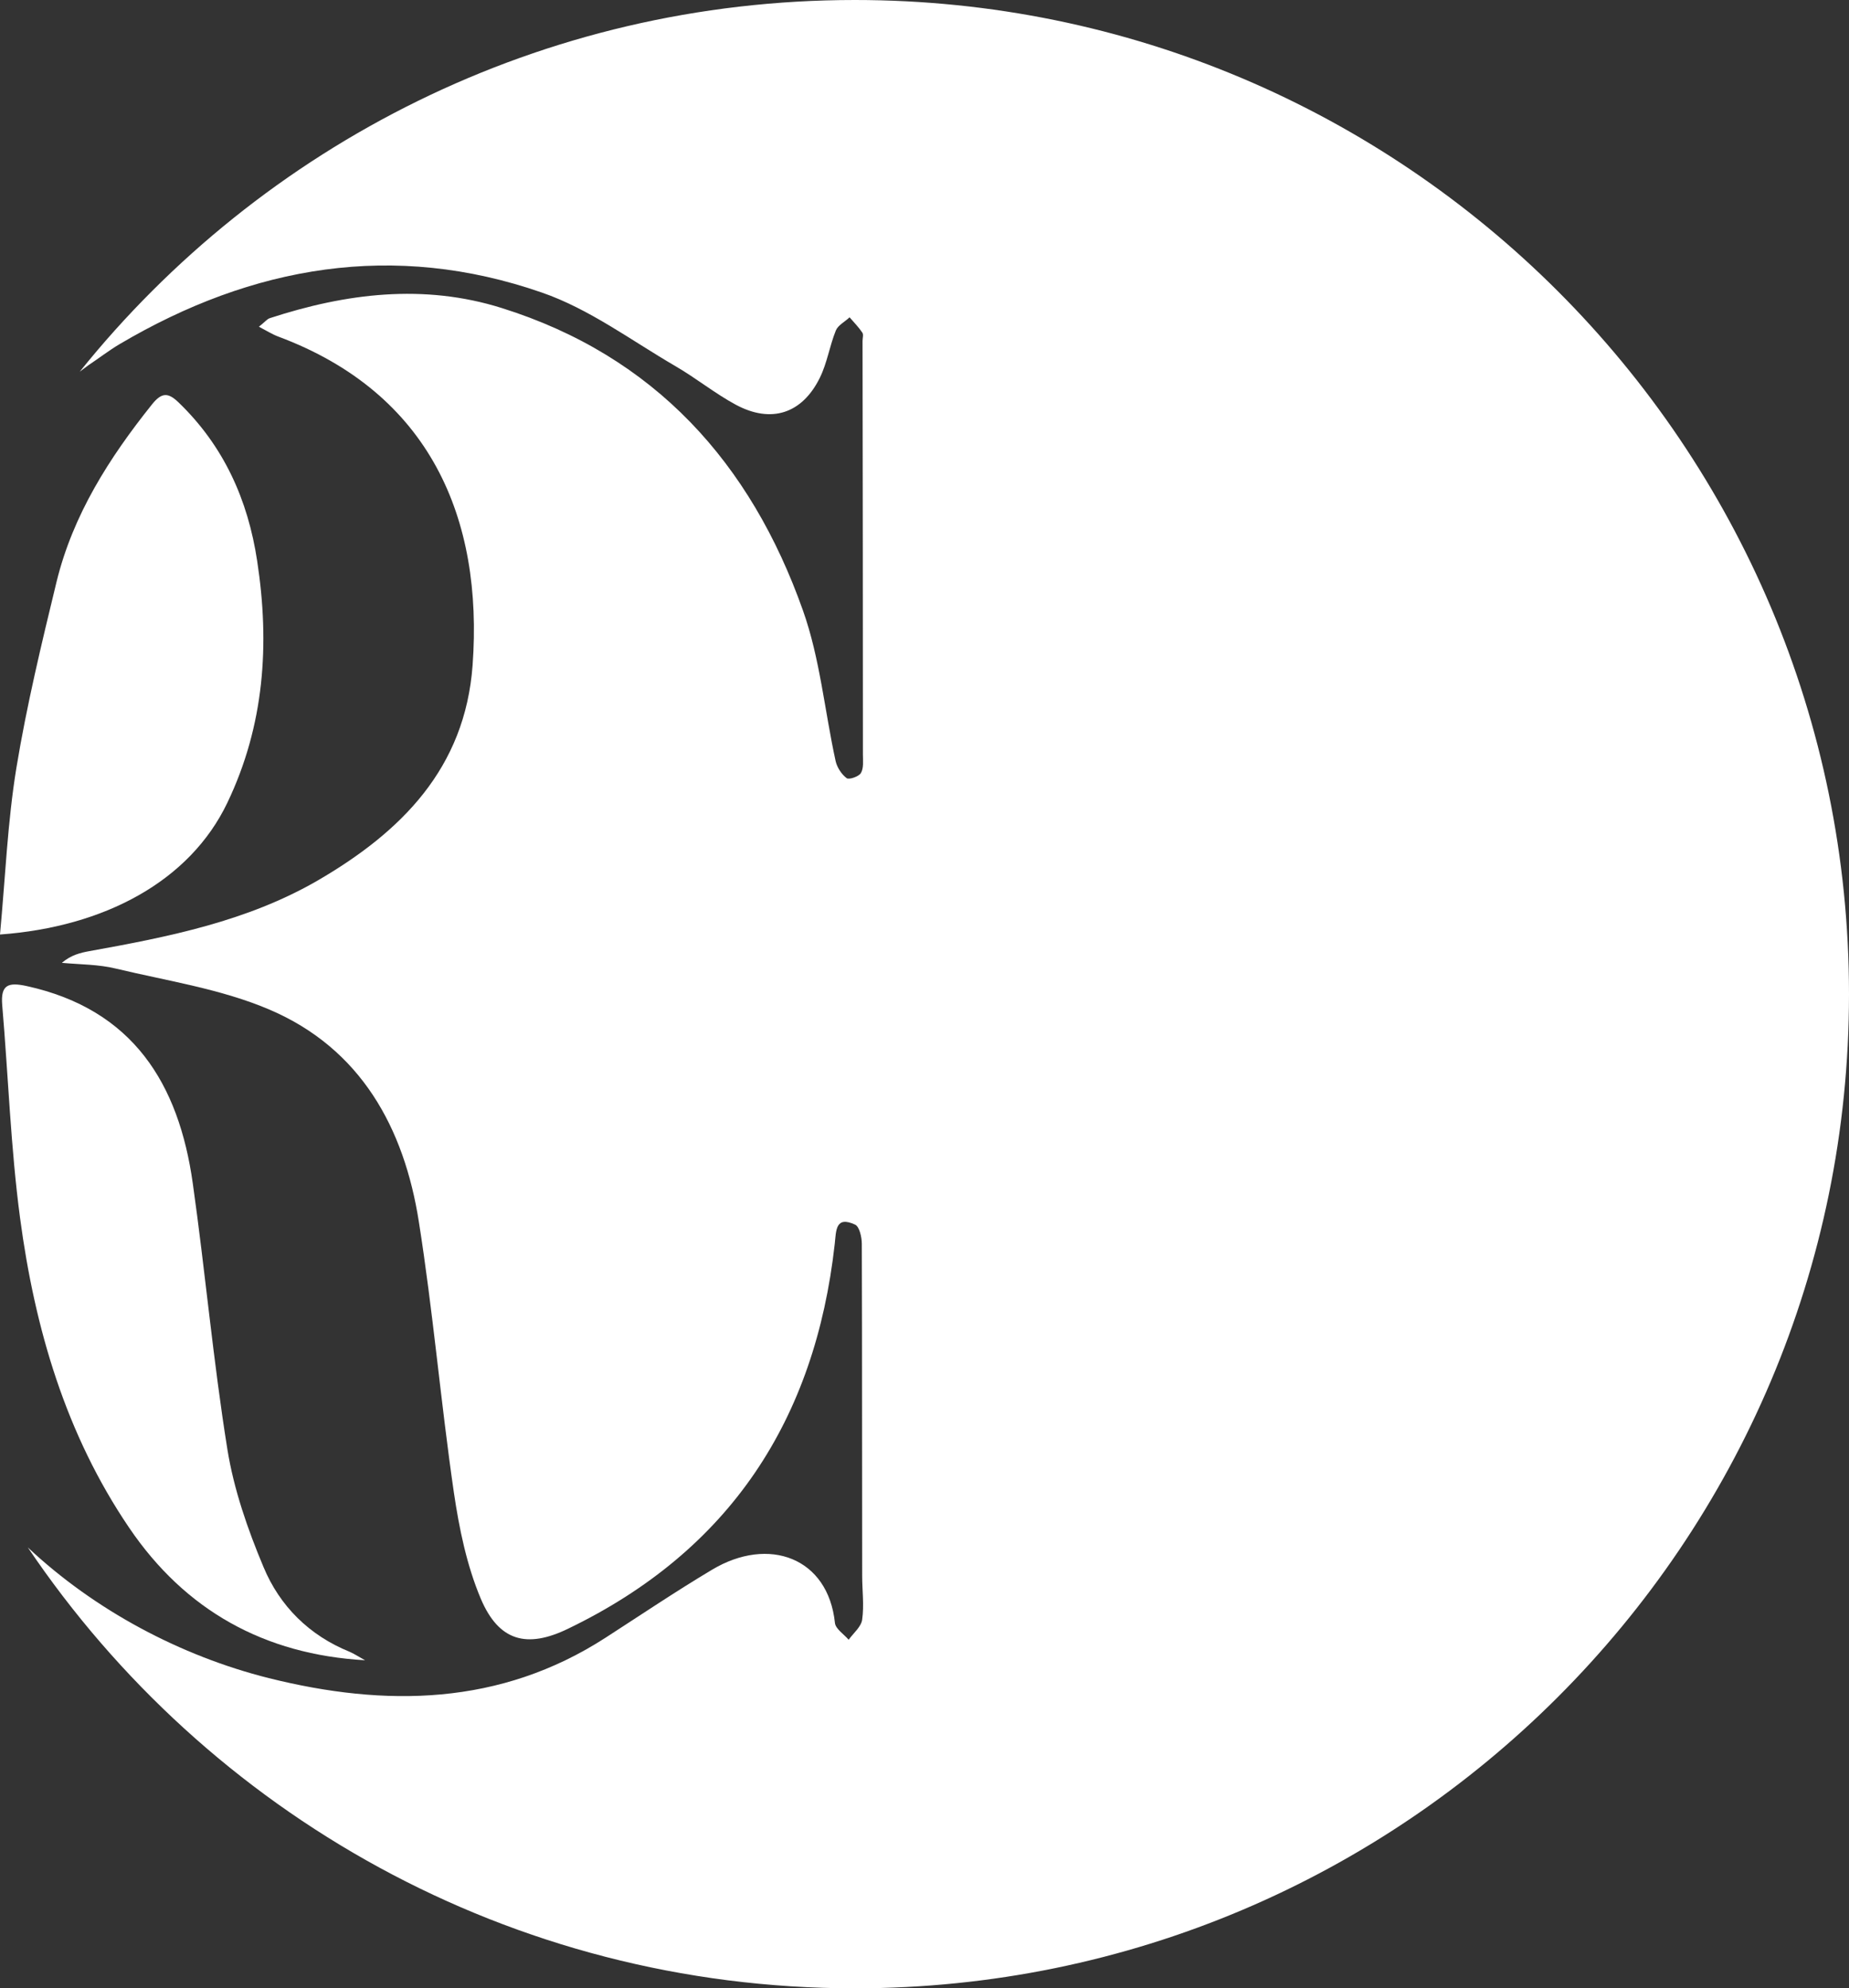
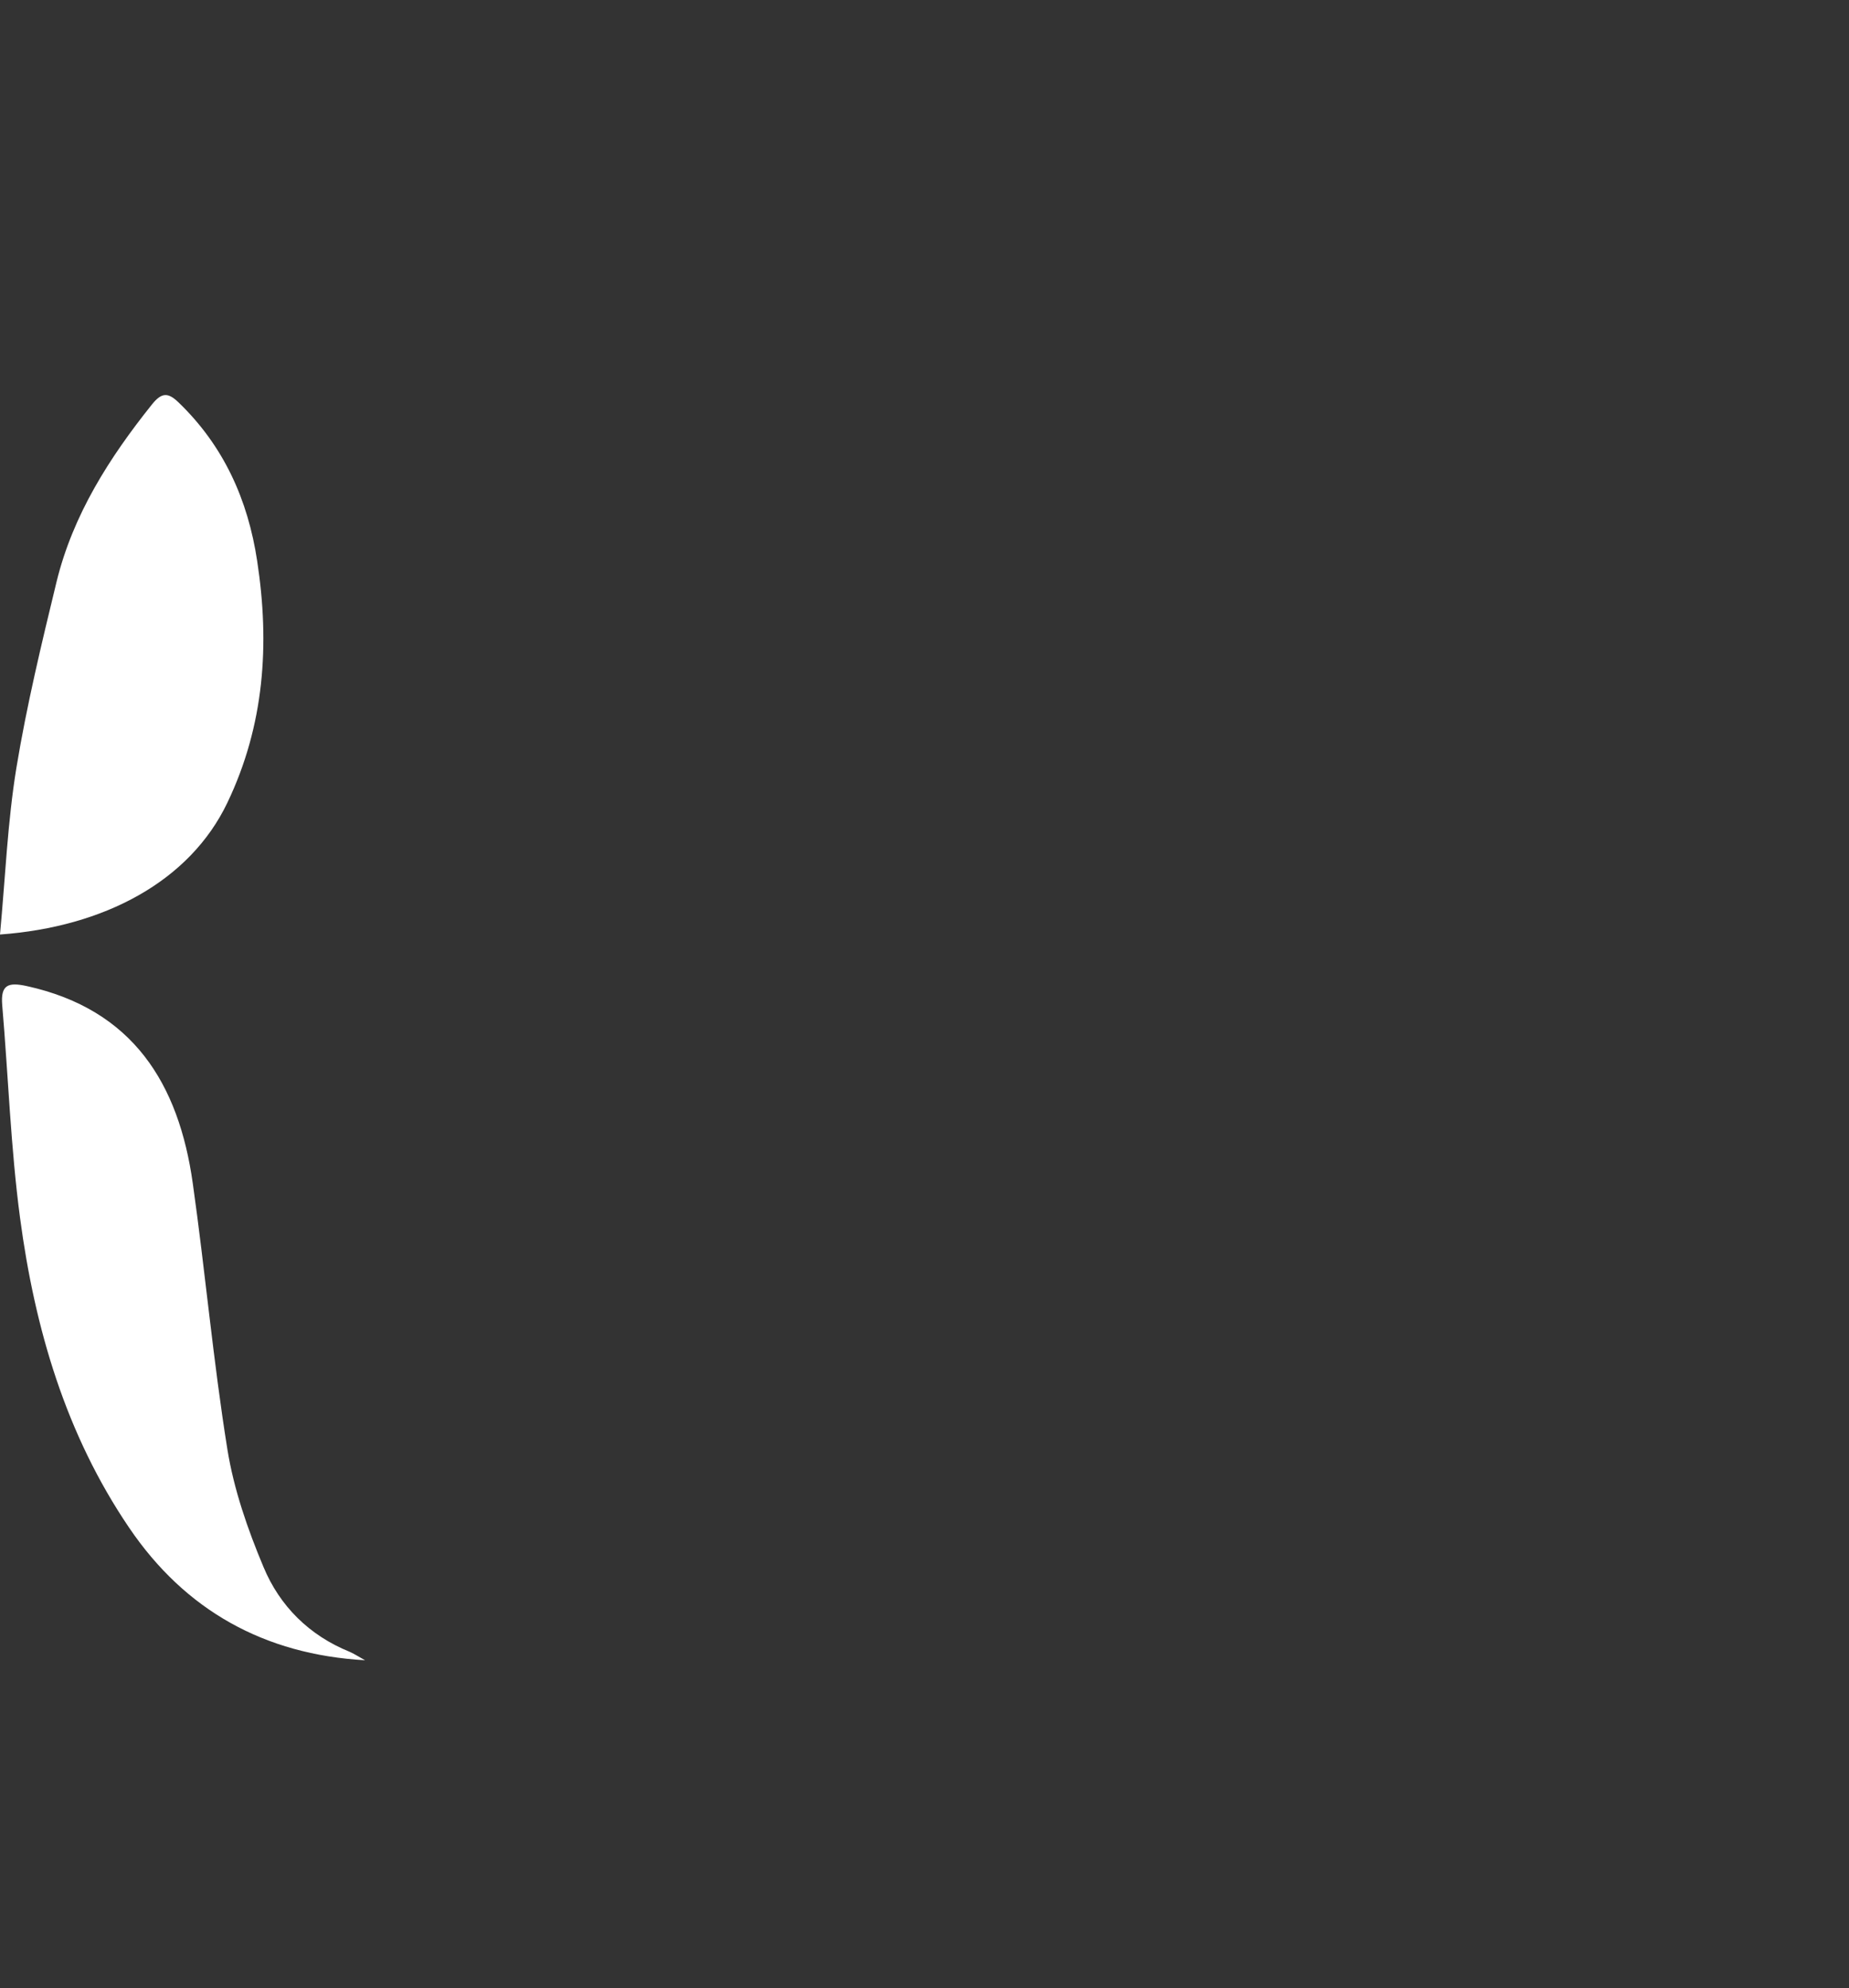
<svg xmlns="http://www.w3.org/2000/svg" id="Livello_1" x="0px" y="0px" viewBox="0 0 1004.3 1080" style="enable-background:new 0 0 1004.3 1080;" xml:space="preserve">
  <rect x="0" y="0" width="1004.3" height="1080" fill="#333333" stroke="none" />
  <style type="text/css">	.st0{fill:#FFFFFF;}</style>
  <g>
    <path class="st0" d="M0,507.6c2.9-31.1,4.1-61.1,8.9-90.5c5.6-34,13.7-67.6,21.8-101c8.9-36.5,28.7-67.5,51.9-96.5  c5.3-6.6,8.8-6.4,14.4-1c24.6,23.7,37.7,53,42.7,86.2c6.9,45.2,3.9,89.2-16.2,131.2C103.1,478.7,56.6,503.5,0,507.6z" />
    <path class="st0" d="M198.3,901.8c-54.7-3.1-97.7-27.1-128.1-71.9c-34.5-50.8-51.3-108.3-59.3-168.3c-5.1-38.3-6.4-77.1-9.7-115.7  c-0.9-11,3.2-12.5,13.3-10.3c57.8,12.7,82.6,53.1,90.2,107.1c6.8,48.1,11.1,96.6,18.8,144.5c3.5,21.8,11,43.4,19.6,63.9  c8.8,21.2,24.8,37.2,46.8,46.1C192.8,898.5,195.5,900.3,198.3,901.8z" />
    <g>
-       <path class="st0" d="M464.3,0C294.1,0,142.2,78.8,43.3,201.9c2.1-1.6,4.7-3.5,4.7-3.5c5.7-3.8,11.1-8,17-11.5   c72.3-42.7,149-55.9,229.3-28c25.8,8.9,48.7,26.1,72.6,40c11.2,6.5,21.4,14.8,32.7,20.9c19.3,10.4,36.1,4.9,45.7-14.6   c4-8.1,5.3-17.3,8.7-25.7c1.2-2.9,4.9-4.7,7.4-7.1c0,0,0,0,0.1,0c2.3,2.7,4.9,5.3,6.9,8.3c0.7,1,0.1,3,0.1,4.5   c0.1,74.9,0.2,149.8,0.2,224.7c0,3.4,0.5,7.3-1.1,10c-1.1,1.9-6.4,3.7-7.7,2.8c-2.8-2.1-5.2-5.8-6-9.2c-6-27.4-8.5-55.9-17.8-82   c-28.3-79.9-80.4-138.1-163.6-164.2c-42.4-13.3-84.5-8-125.9,5.5c-1.6,0.5-2.8,2.2-5.9,4.6c0,0,0,0.1,0,0.1   c4.2,2.2,7.2,4.1,10.4,5.3c82.6,30.8,111.4,98.9,105.6,178.5c-4.1,56.1-38.8,90.6-84.2,117c-38.2,22.1-81,30.6-123.8,38.3   c-5,0.9-10,2.1-15,6.3c0,0,0,0.1,0,0.1c9.8,0.9,19.8,0.8,29.2,3.1c28,6.7,57.3,11.1,83.5,22.3c49.6,21.2,73.1,64.2,81.1,115.2   c7.7,48.7,11.9,98,19,146.9c2.9,19.7,7,39.8,14.7,58c9.8,23,25,27,47.3,16.2c88-42.4,134.3-113.6,144.9-209.1   c0.8-7.1,0.3-15.4,11.1-10.4c2.3,1.1,3.6,6.8,3.6,10.4c0.2,60.1,0.1,120.2,0.2,180.2c0,8,1.1,16.1,0,23.9   c-0.5,3.9-4.7,7.3-7.3,10.9c0,0,0,0-0.1,0c-2.6-3-7.1-5.9-7.4-9.1c-3.7-35.4-35.9-47.3-66.7-28.9c-19.6,11.7-38.6,24.5-57.8,36.9   c-57.4,37.1-119.7,37.8-183,22c-47.8-12-94.5-36.8-130.9-71C112.4,984.9,277.2,1080,464.3,1080c298.2,0,540-241.8,540-540   S762.6,0,464.3,0z" />
-     </g>
+       </g>
  </g>
</svg>